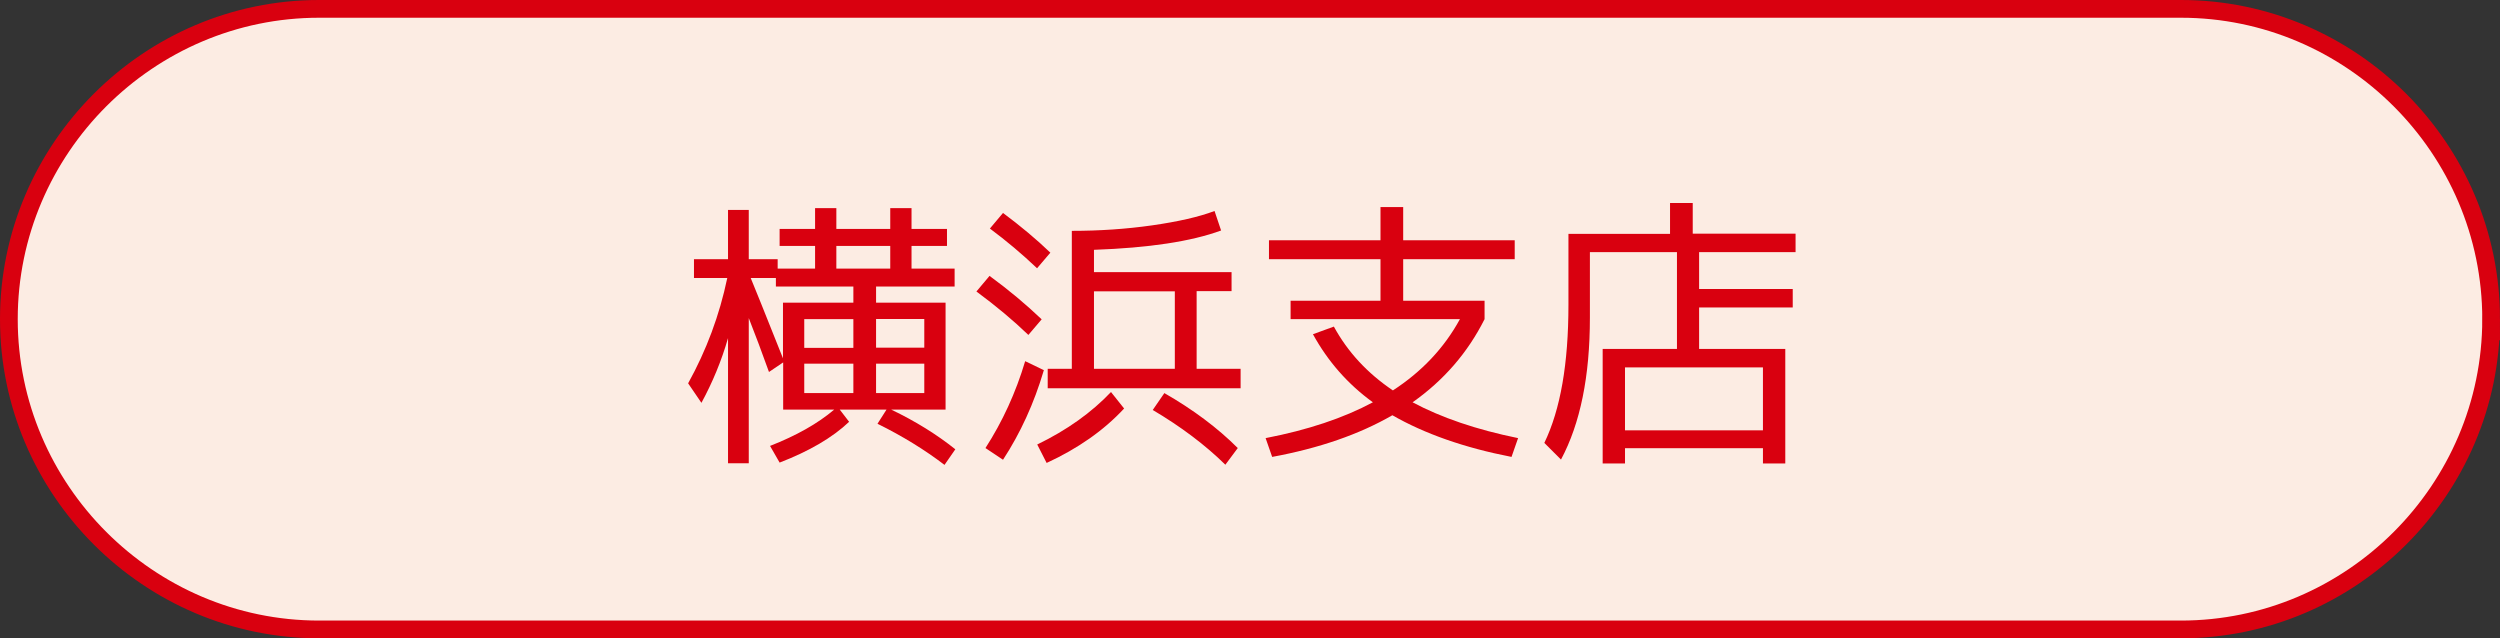
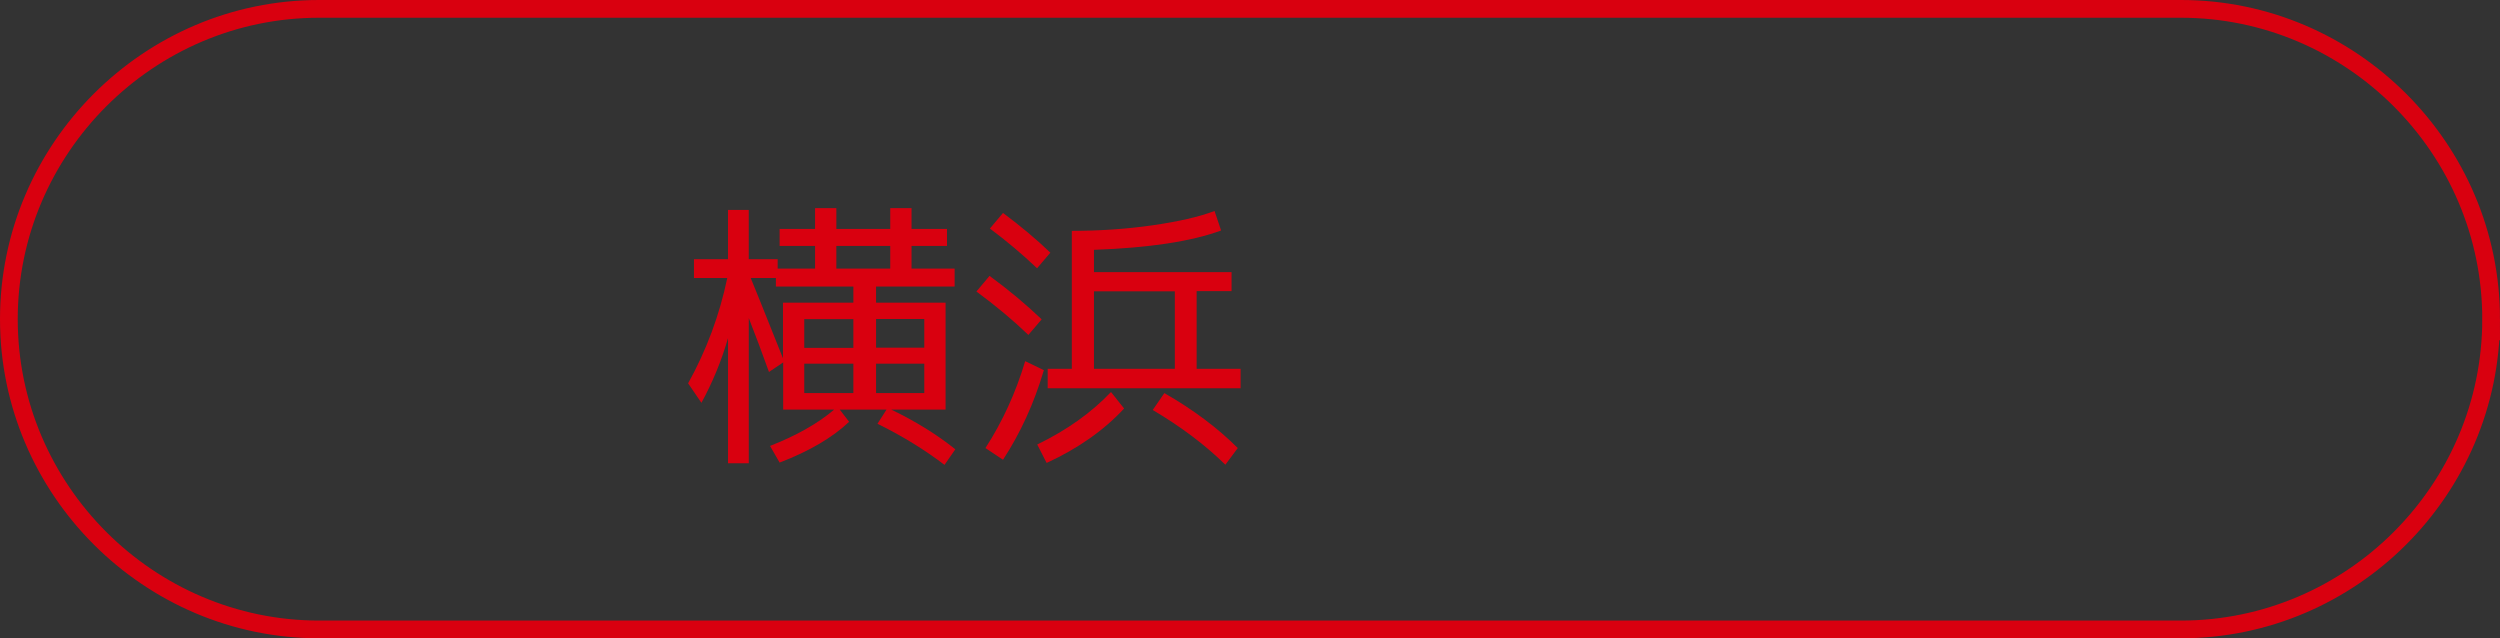
<svg xmlns="http://www.w3.org/2000/svg" id="_レイヤー_2" viewBox="0 0 141 36">
  <rect x="0" y="0" width="141" height="36" fill="#333333" stroke="none" />
  <defs>
    <style>.cls-1{fill:none;stroke:#d9000f;stroke-miterlimit:10;}.cls-2{fill:#fcece3;}.cls-3{fill:#d9000f;}</style>
  </defs>
  <g id="_レイヤー_1-2">
-     <path class="cls-2" d="M140.5,18c0,9.62-7.88,17.5-17.5,17.5H18C8.38,35.5.5,27.62.5,18h0C.5,8.38,8.38.5,18,.5h105c9.62,0,17.5,7.88,17.5,17.5h0Z" />
    <path class="cls-1" d="M140.5,18c0,9.62-7.88,17.5-17.5,17.5H18C8.38,35.5.5,27.62.5,18h0C.5,8.38,8.38.5,18,.5h105c9.62,0,17.5,7.88,17.5,17.5h0Z" />
    <path class="cls-3" d="M41.01,15.68h-1.87v-1.06h1.92v-2.78h1.17v2.78h1.63v.53h2.11v-1.28h-2v-.96h2v-1.17h1.2v1.17h3.04v-1.17h1.2v1.17h2v.96h-2v1.28h2.43v1.01h-4.43v.91h3.92v6.03h-3.07c1.38.66,2.58,1.41,3.62,2.24l-.61.88c-1.1-.84-2.36-1.62-3.78-2.32l.51-.8h-2.64l.53.69c-.95.9-2.26,1.66-3.92,2.3l-.54-.94c1.48-.58,2.69-1.26,3.62-2.05h-2.88v-2.66l-.8.54c-.39-1.09-.77-2.1-1.14-3.04v8.19h-1.17v-7.06c-.37,1.29-.88,2.51-1.5,3.65l-.75-1.1c1.03-1.86,1.77-3.84,2.21-5.95ZM48.13,16.16h-4.37v-.48h-1.42c.17.41.78,1.91,1.82,4.53v-3.14h3.97v-.91ZM48.13,18h-2.77v1.62h2.77v-1.62ZM45.36,22.17h2.77v-1.66h-2.77v1.66ZM47.17,13.87v1.28h3.04v-1.28h-3.04ZM49.41,19.61h2.72v-1.62h-2.72v1.62ZM49.41,20.51v1.66h2.72v-1.66h-2.72Z" />
    <path class="cls-3" d="M58,18.89c-.84-.81-1.82-1.63-2.93-2.45l.74-.88c1.08.79,2.06,1.61,2.94,2.45l-.75.88ZM58.87,20.89c-.55,1.86-1.32,3.54-2.3,5.04l-.99-.66c.96-1.49,1.71-3.12,2.24-4.9l1.06.51ZM55.83,12.89l.74-.88c.99.74,1.88,1.48,2.67,2.24l-.75.88c-.83-.79-1.72-1.54-2.66-2.24ZM58.5,25.07c1.69-.82,3.07-1.81,4.16-2.96l.74.93c-1.15,1.24-2.61,2.26-4.37,3.07l-.53-1.04ZM67.49,20.8h2.48v1.1h-10.88v-1.1h1.36v-7.78c1.55,0,3.06-.1,4.53-.31s2.65-.48,3.52-.81l.37,1.1c-1.69.62-4.07.98-7.17,1.09v1.26h7.76v1.07h-1.97v4.37ZM66.26,20.8v-4.37h-4.56v4.37h4.56ZM65.01,23.13l.66-.96c1.62.93,3,1.96,4.14,3.1l-.7.94c-1.14-1.12-2.51-2.15-4.1-3.09Z" />
-     <path class="cls-3" d="M74.05,18.85l1.18-.43c.78,1.43,1.89,2.63,3.33,3.6,1.63-1.06,2.89-2.39,3.78-4.02h-9.55v-1.04h5.07v-2.34h-6.29v-1.07h6.29v-1.87h1.28v1.87h6.29v1.07h-6.29v2.34h4.59v1.04c-.95,1.89-2.3,3.45-4.06,4.69,1.61.86,3.59,1.54,5.95,2.02l-.37,1.06c-2.67-.52-4.91-1.31-6.72-2.35-1.87,1.08-4.13,1.86-6.78,2.35l-.37-1.06c2.38-.46,4.39-1.13,6.05-2.02-1.42-1.03-2.54-2.31-3.38-3.84Z" />
-     <path class="cls-3" d="M95.46,13.18h5.81v1.04h-5.44v2.08h5.28v1.04h-5.28v2.34h4.86v6.46h-1.26v-.86h-7.78v.86h-1.26v-6.46h4.19v-5.46h-4.91v3.7c0,3.3-.54,5.96-1.63,8l-.94-.94c.91-1.88,1.36-4.47,1.36-7.79v-4h5.73v-1.74h1.28v1.74ZM91.65,24.27h7.78v-3.55h-7.78v3.55Z" />
  </g>
</svg>